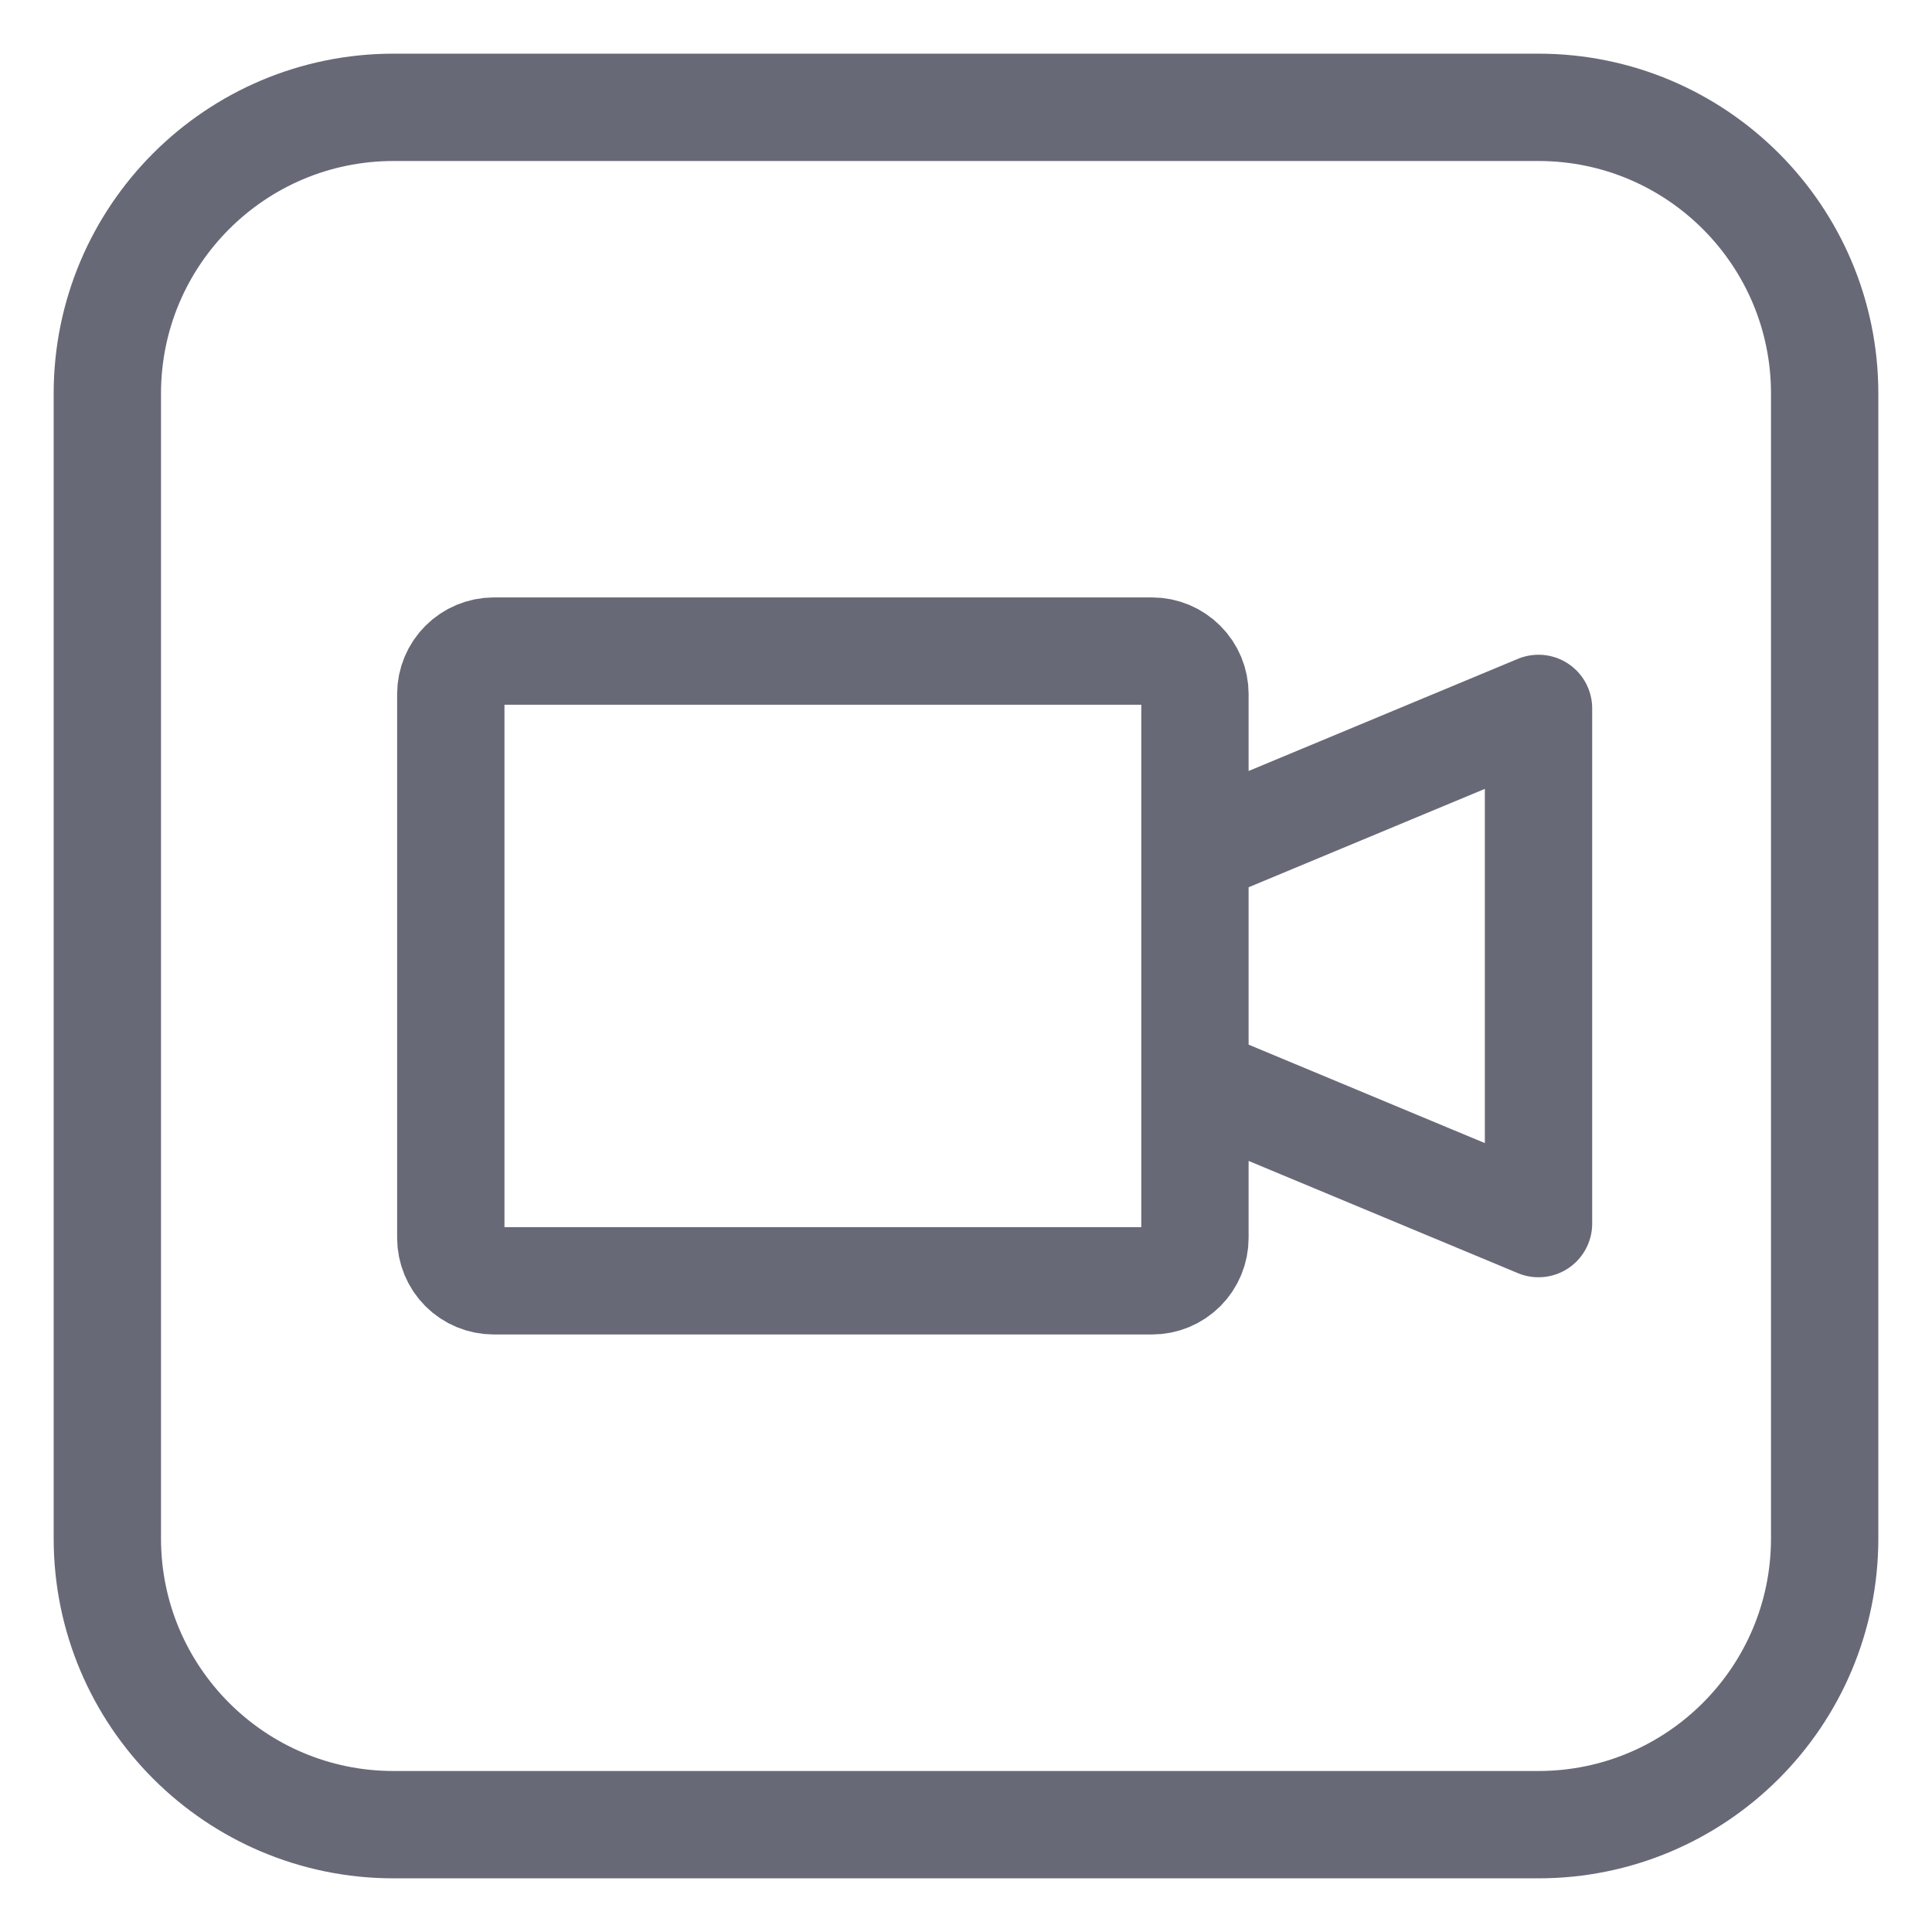
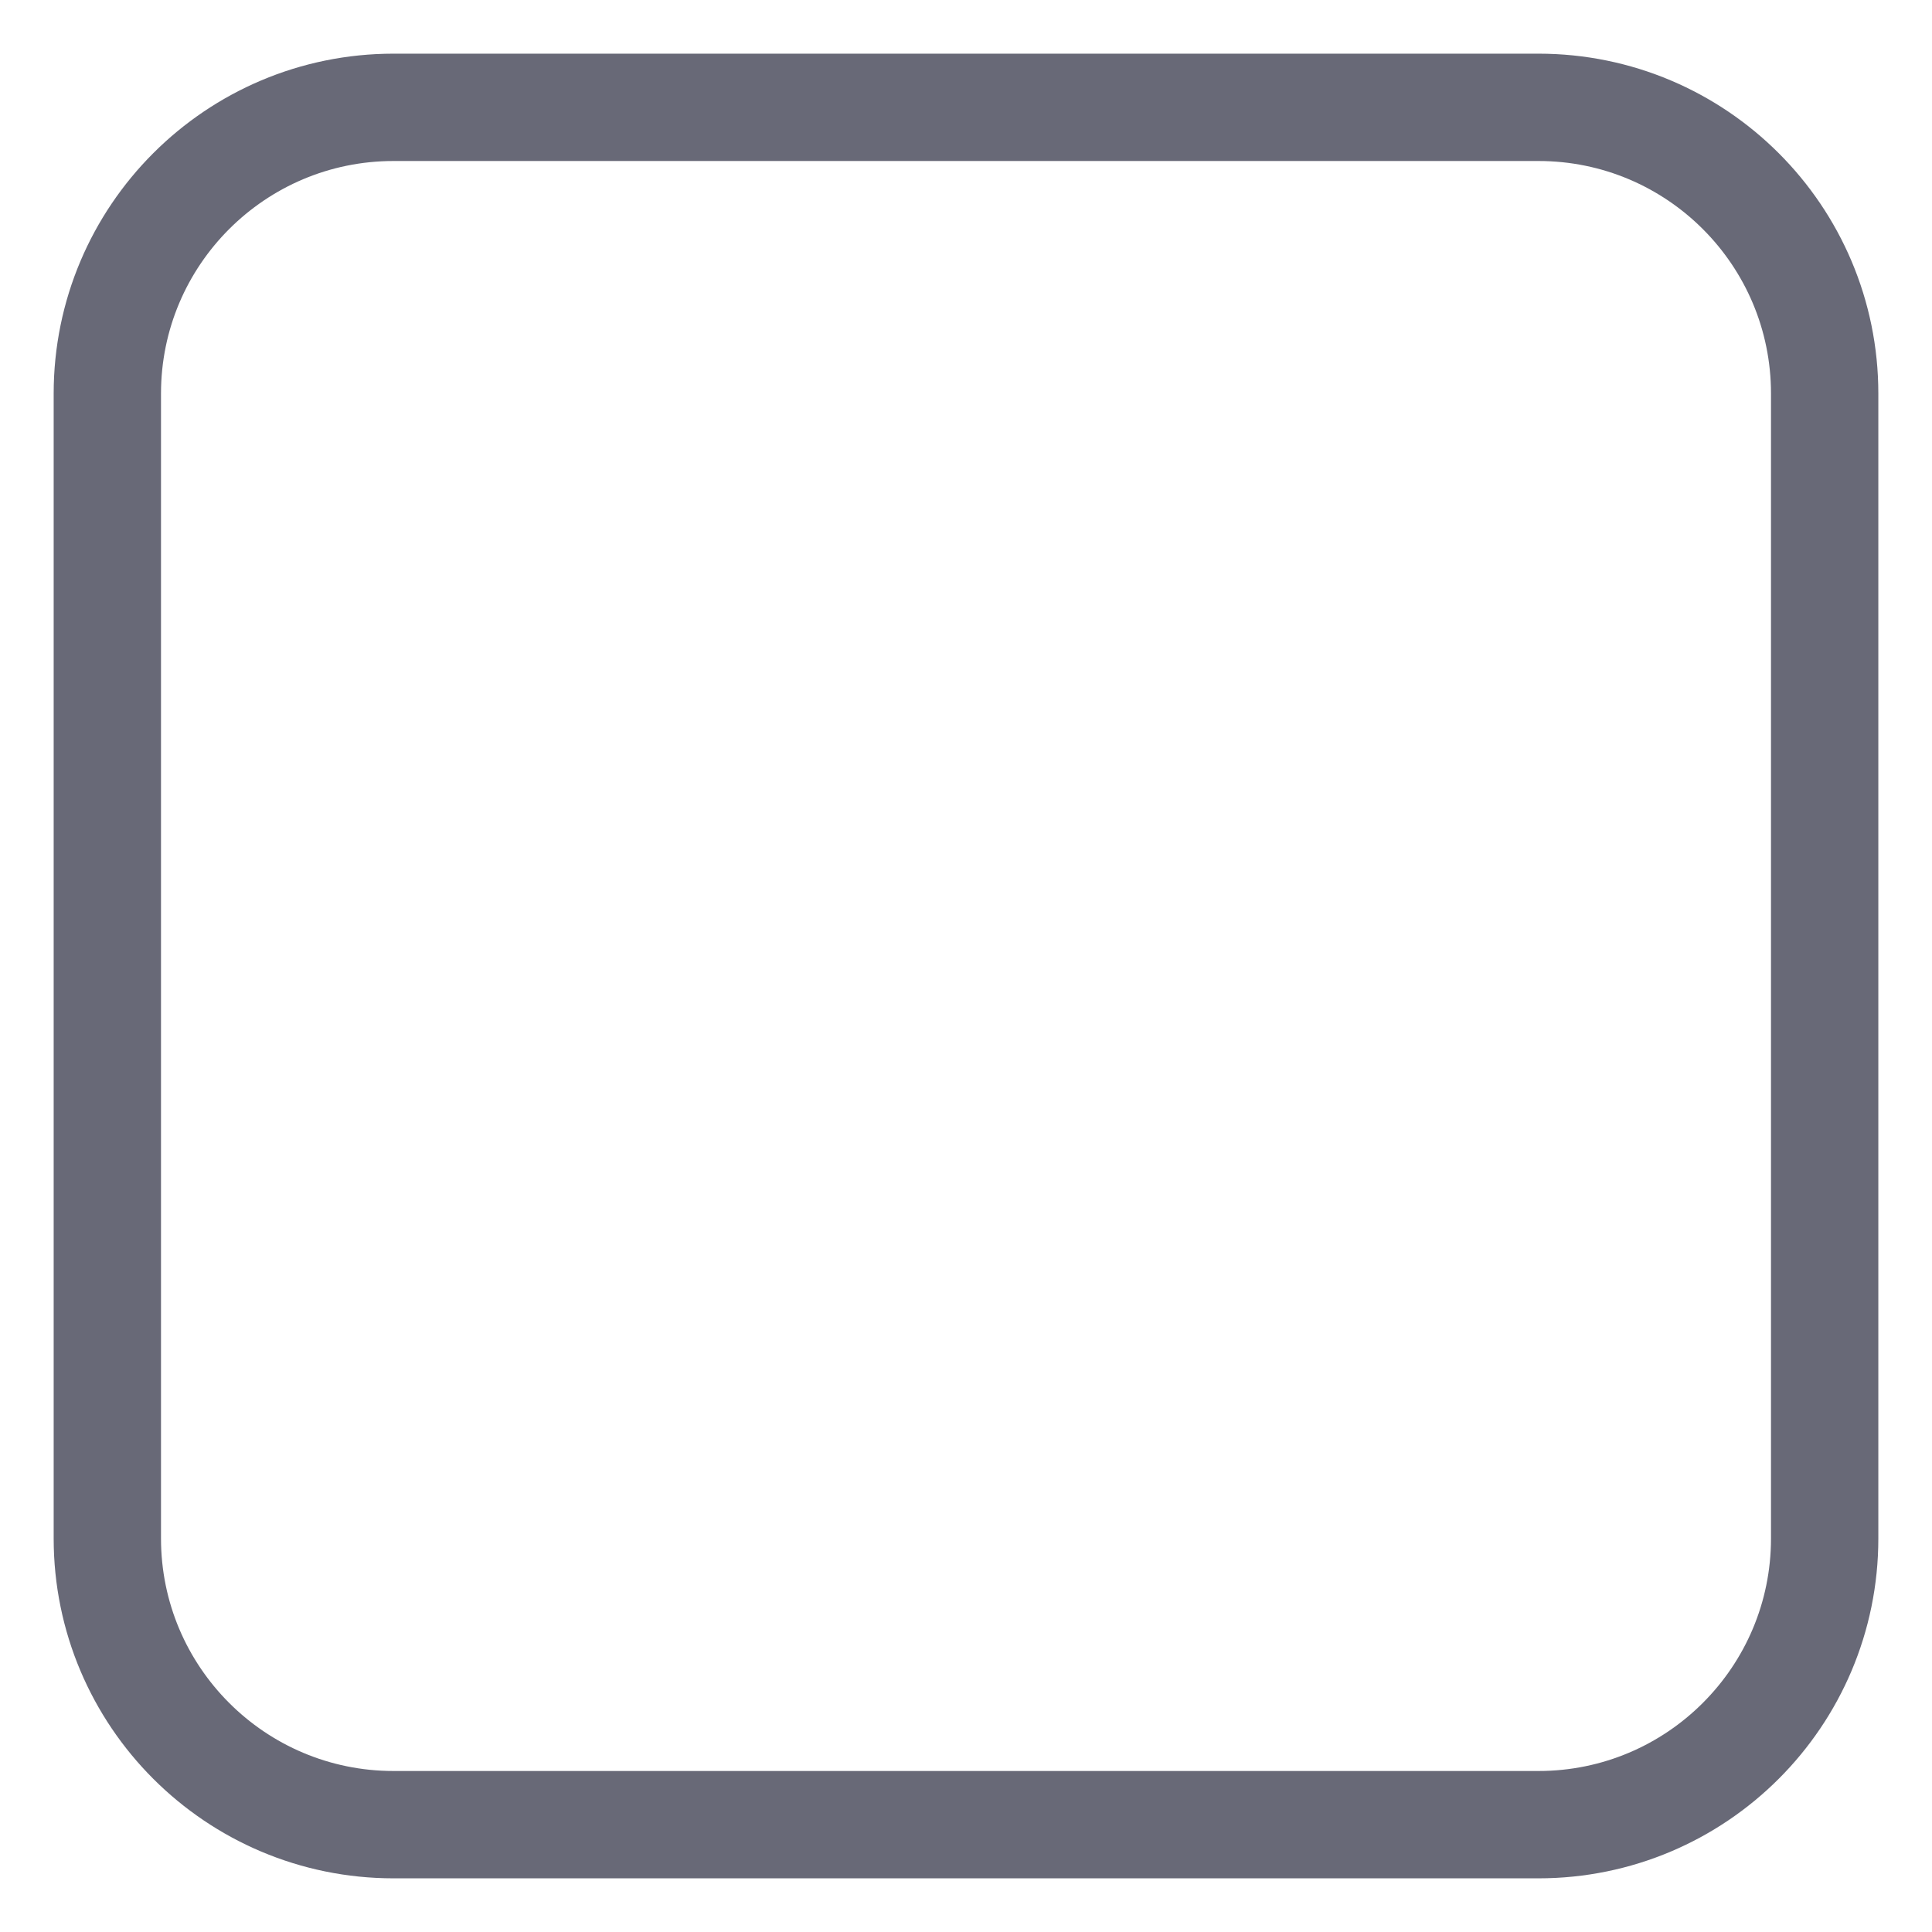
<svg xmlns="http://www.w3.org/2000/svg" width="18" height="18" viewBox="0 0 18 18" fill="none">
-   <path d="M11.133 11.533C11.133 11.639 11.091 11.741 11.016 11.816C10.941 11.891 10.84 11.933 10.733 11.933H4.6C4.494 11.933 4.392 11.891 4.317 11.816C4.242 11.741 4.2 11.639 4.2 11.533V6.466C4.2 6.36 4.242 6.259 4.317 6.184C4.392 6.109 4.494 6.066 4.6 6.066H10.733C10.84 6.066 10.941 6.109 11.016 6.184C11.091 6.259 11.133 6.36 11.133 6.466V11.533ZM14.334 6.6V11.4L11.133 10.066V7.933L14.334 6.6Z" stroke="#686977" stroke-miterlimit="10" stroke-linecap="round" stroke-linejoin="round" />
  <path d="M14.333 1H3.667C2.194 1 1 2.194 1 3.667V14.333C1 15.806 2.194 17 3.667 17H14.333C15.806 17 17 15.806 17 14.333V3.667C17 2.194 15.806 1 14.333 1Z" stroke="#686977" stroke-miterlimit="10" stroke-linecap="round" stroke-linejoin="round" />
</svg>